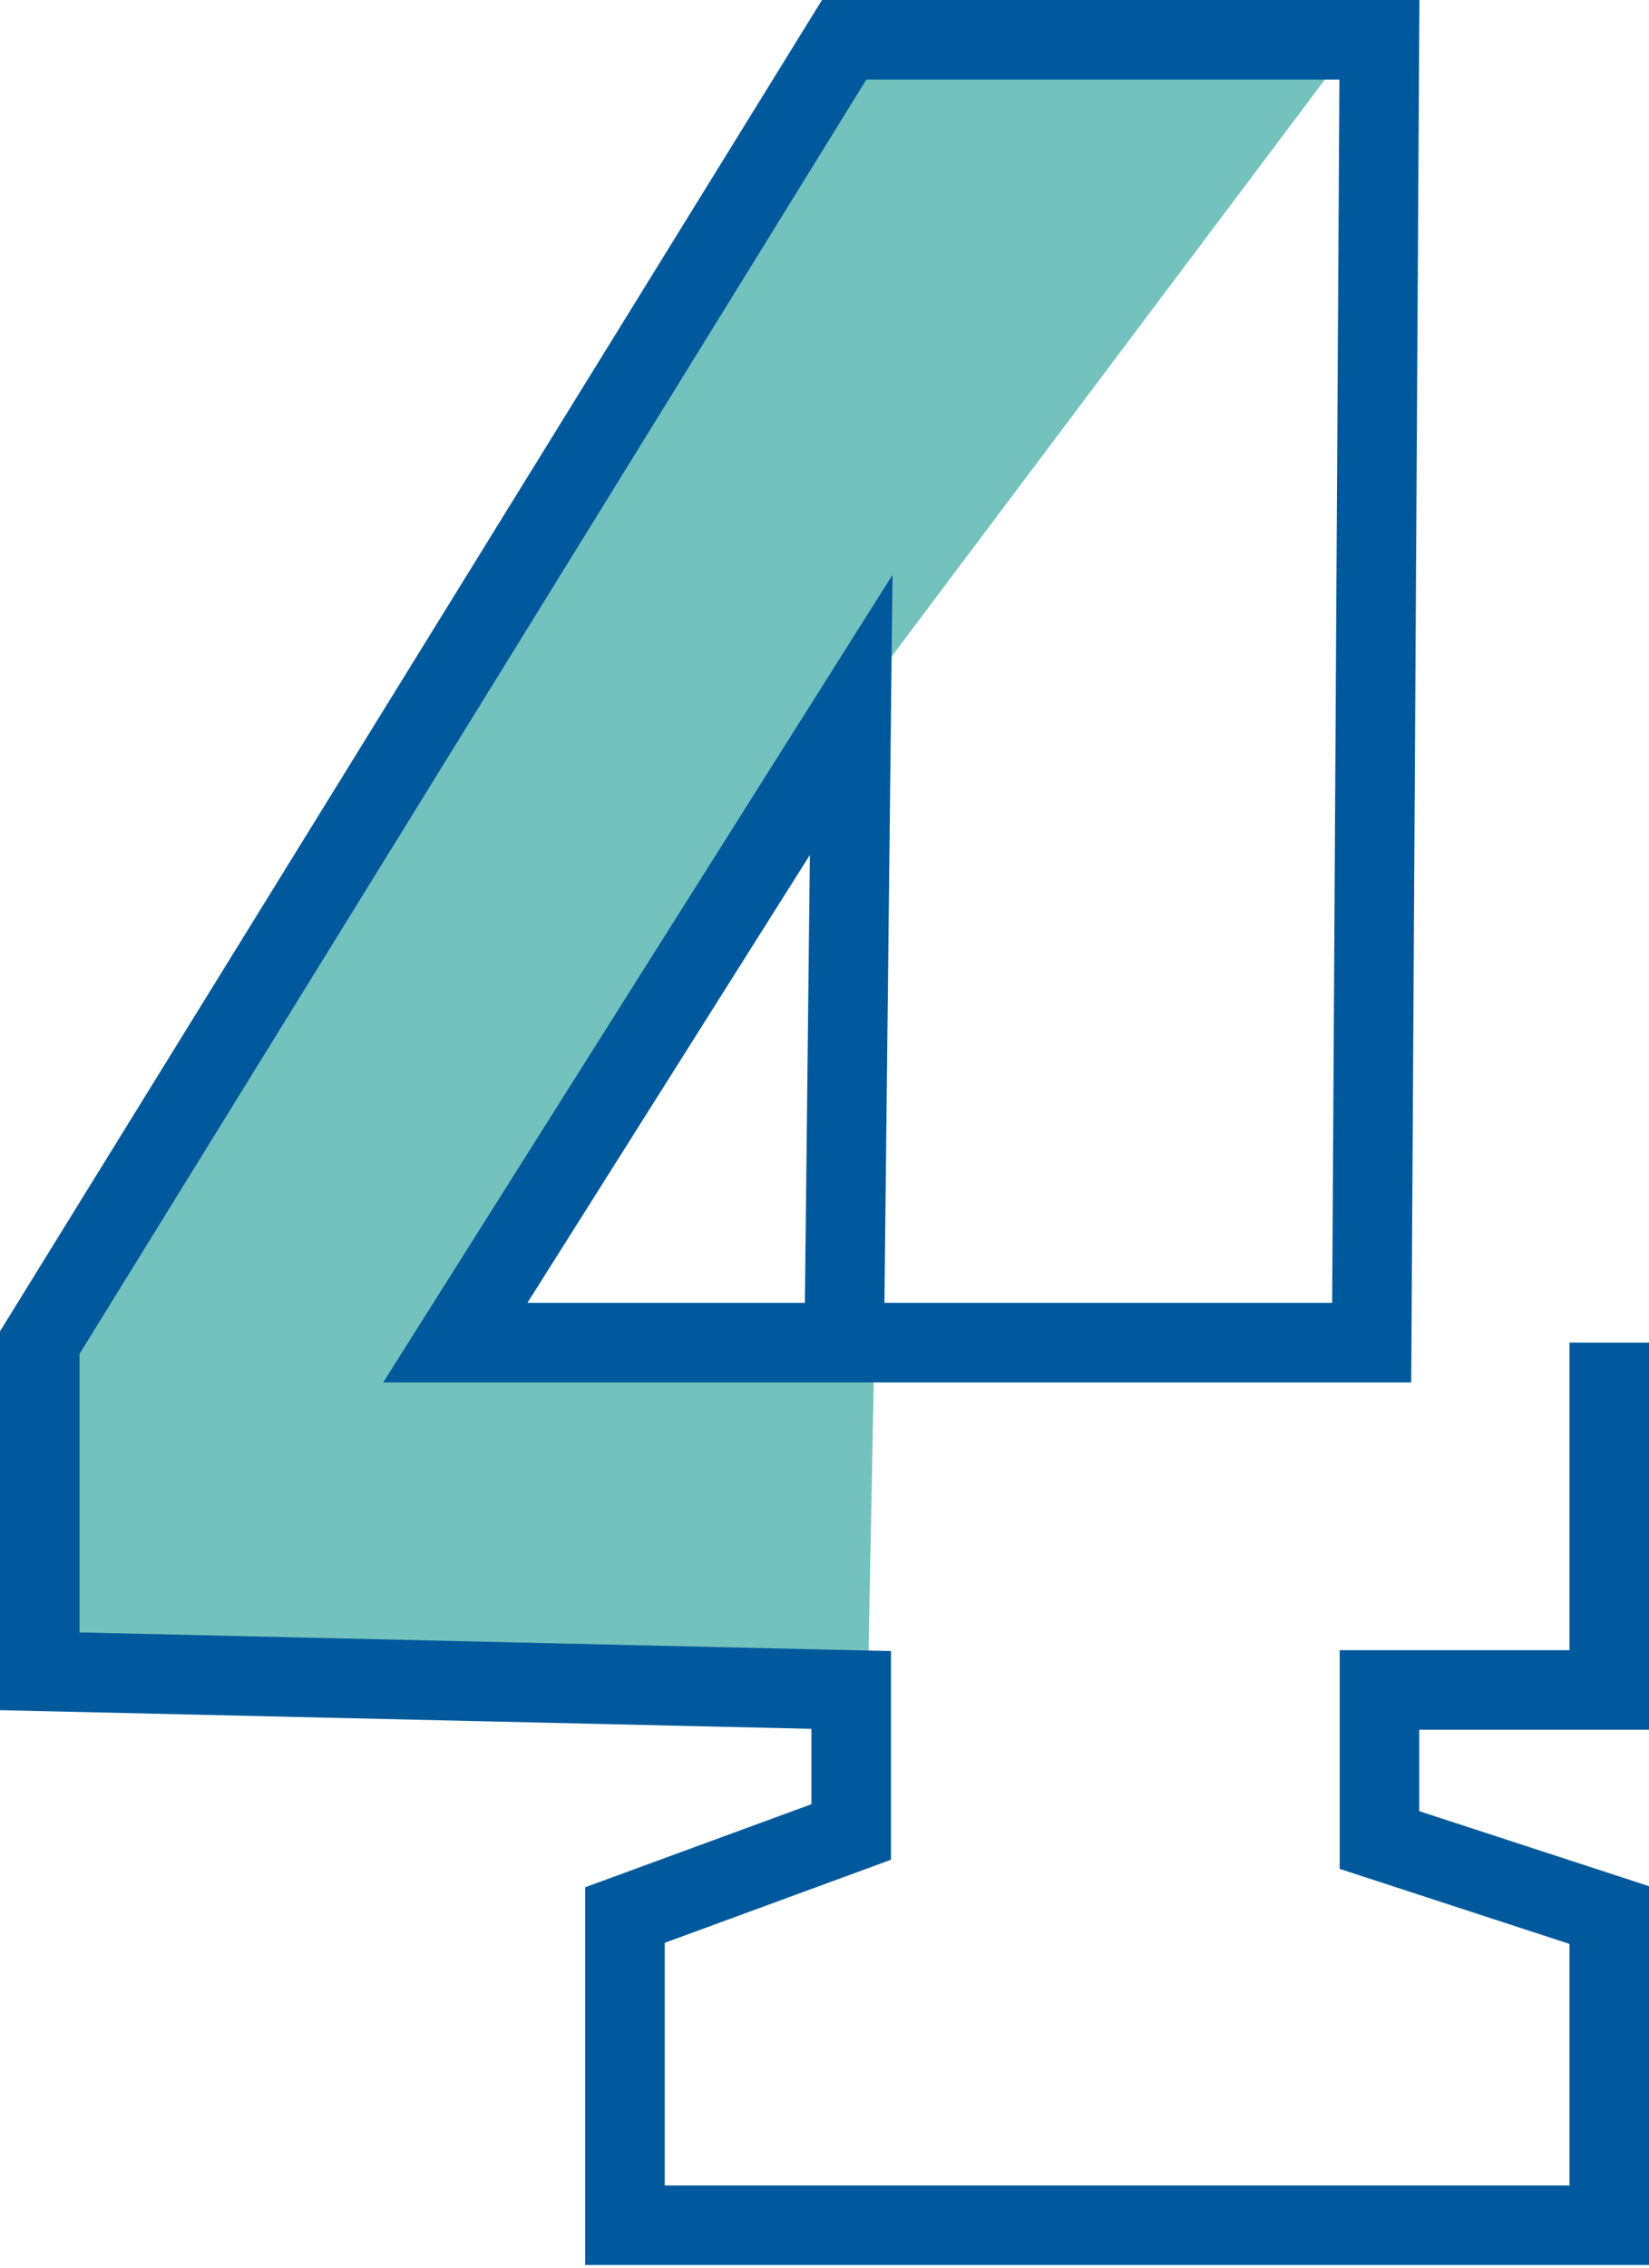
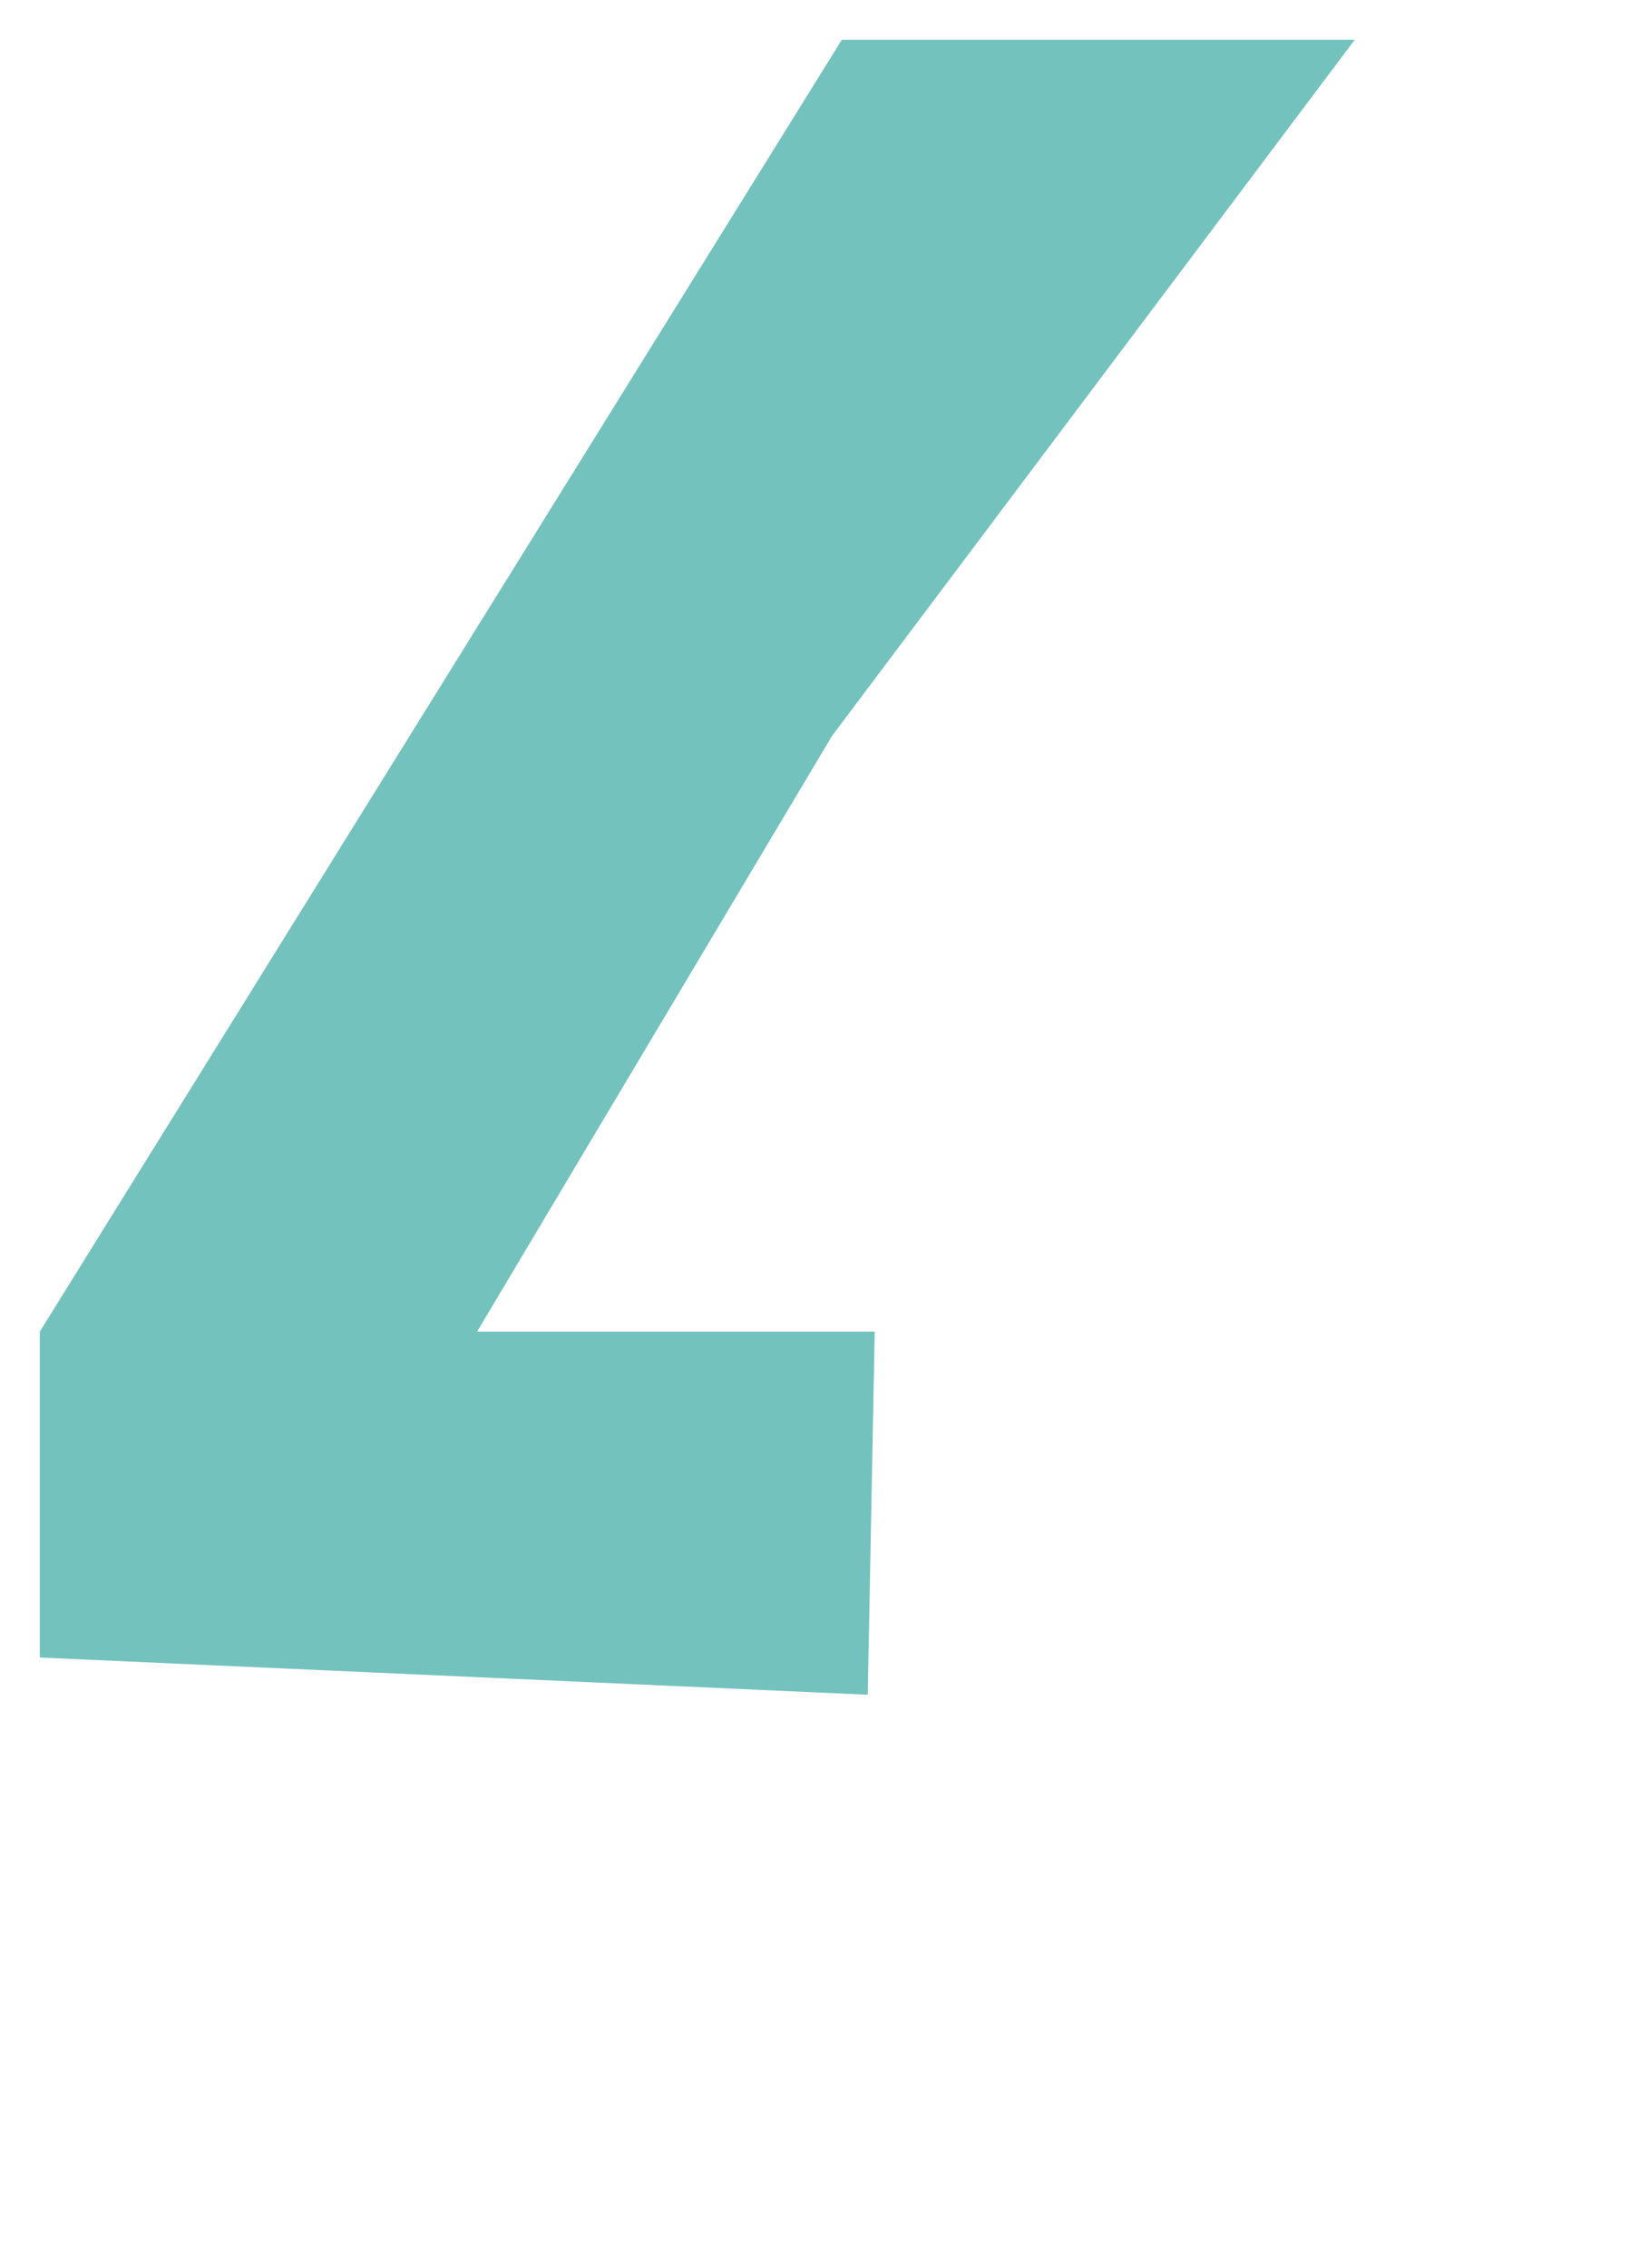
<svg xmlns="http://www.w3.org/2000/svg" id="a" width="41.467" height="57.007" viewBox="0 0 41.467 57.007">
  <path d="M34.067,1l-13.147,17.502-8.923,14.97h9.999l-.175,9.127-20.82-.935v-8.192L21.169,1h12.898Z" style="fill:#74c2bd; stroke-width:0px;" />
-   <path d="M21.229,33.748l.176-15.778-9.955,15.778h23.044l.194-32.748h-13.46L1,33.748v8.262l20.405.469v3.57l-5.69,2.088v7.797h24.752v-7.797l-5.778-1.886v-3.772h5.778v-8.731" style="fill:none; stroke:#00599c; stroke-miterlimit:10; stroke-width:2px;" />
</svg>